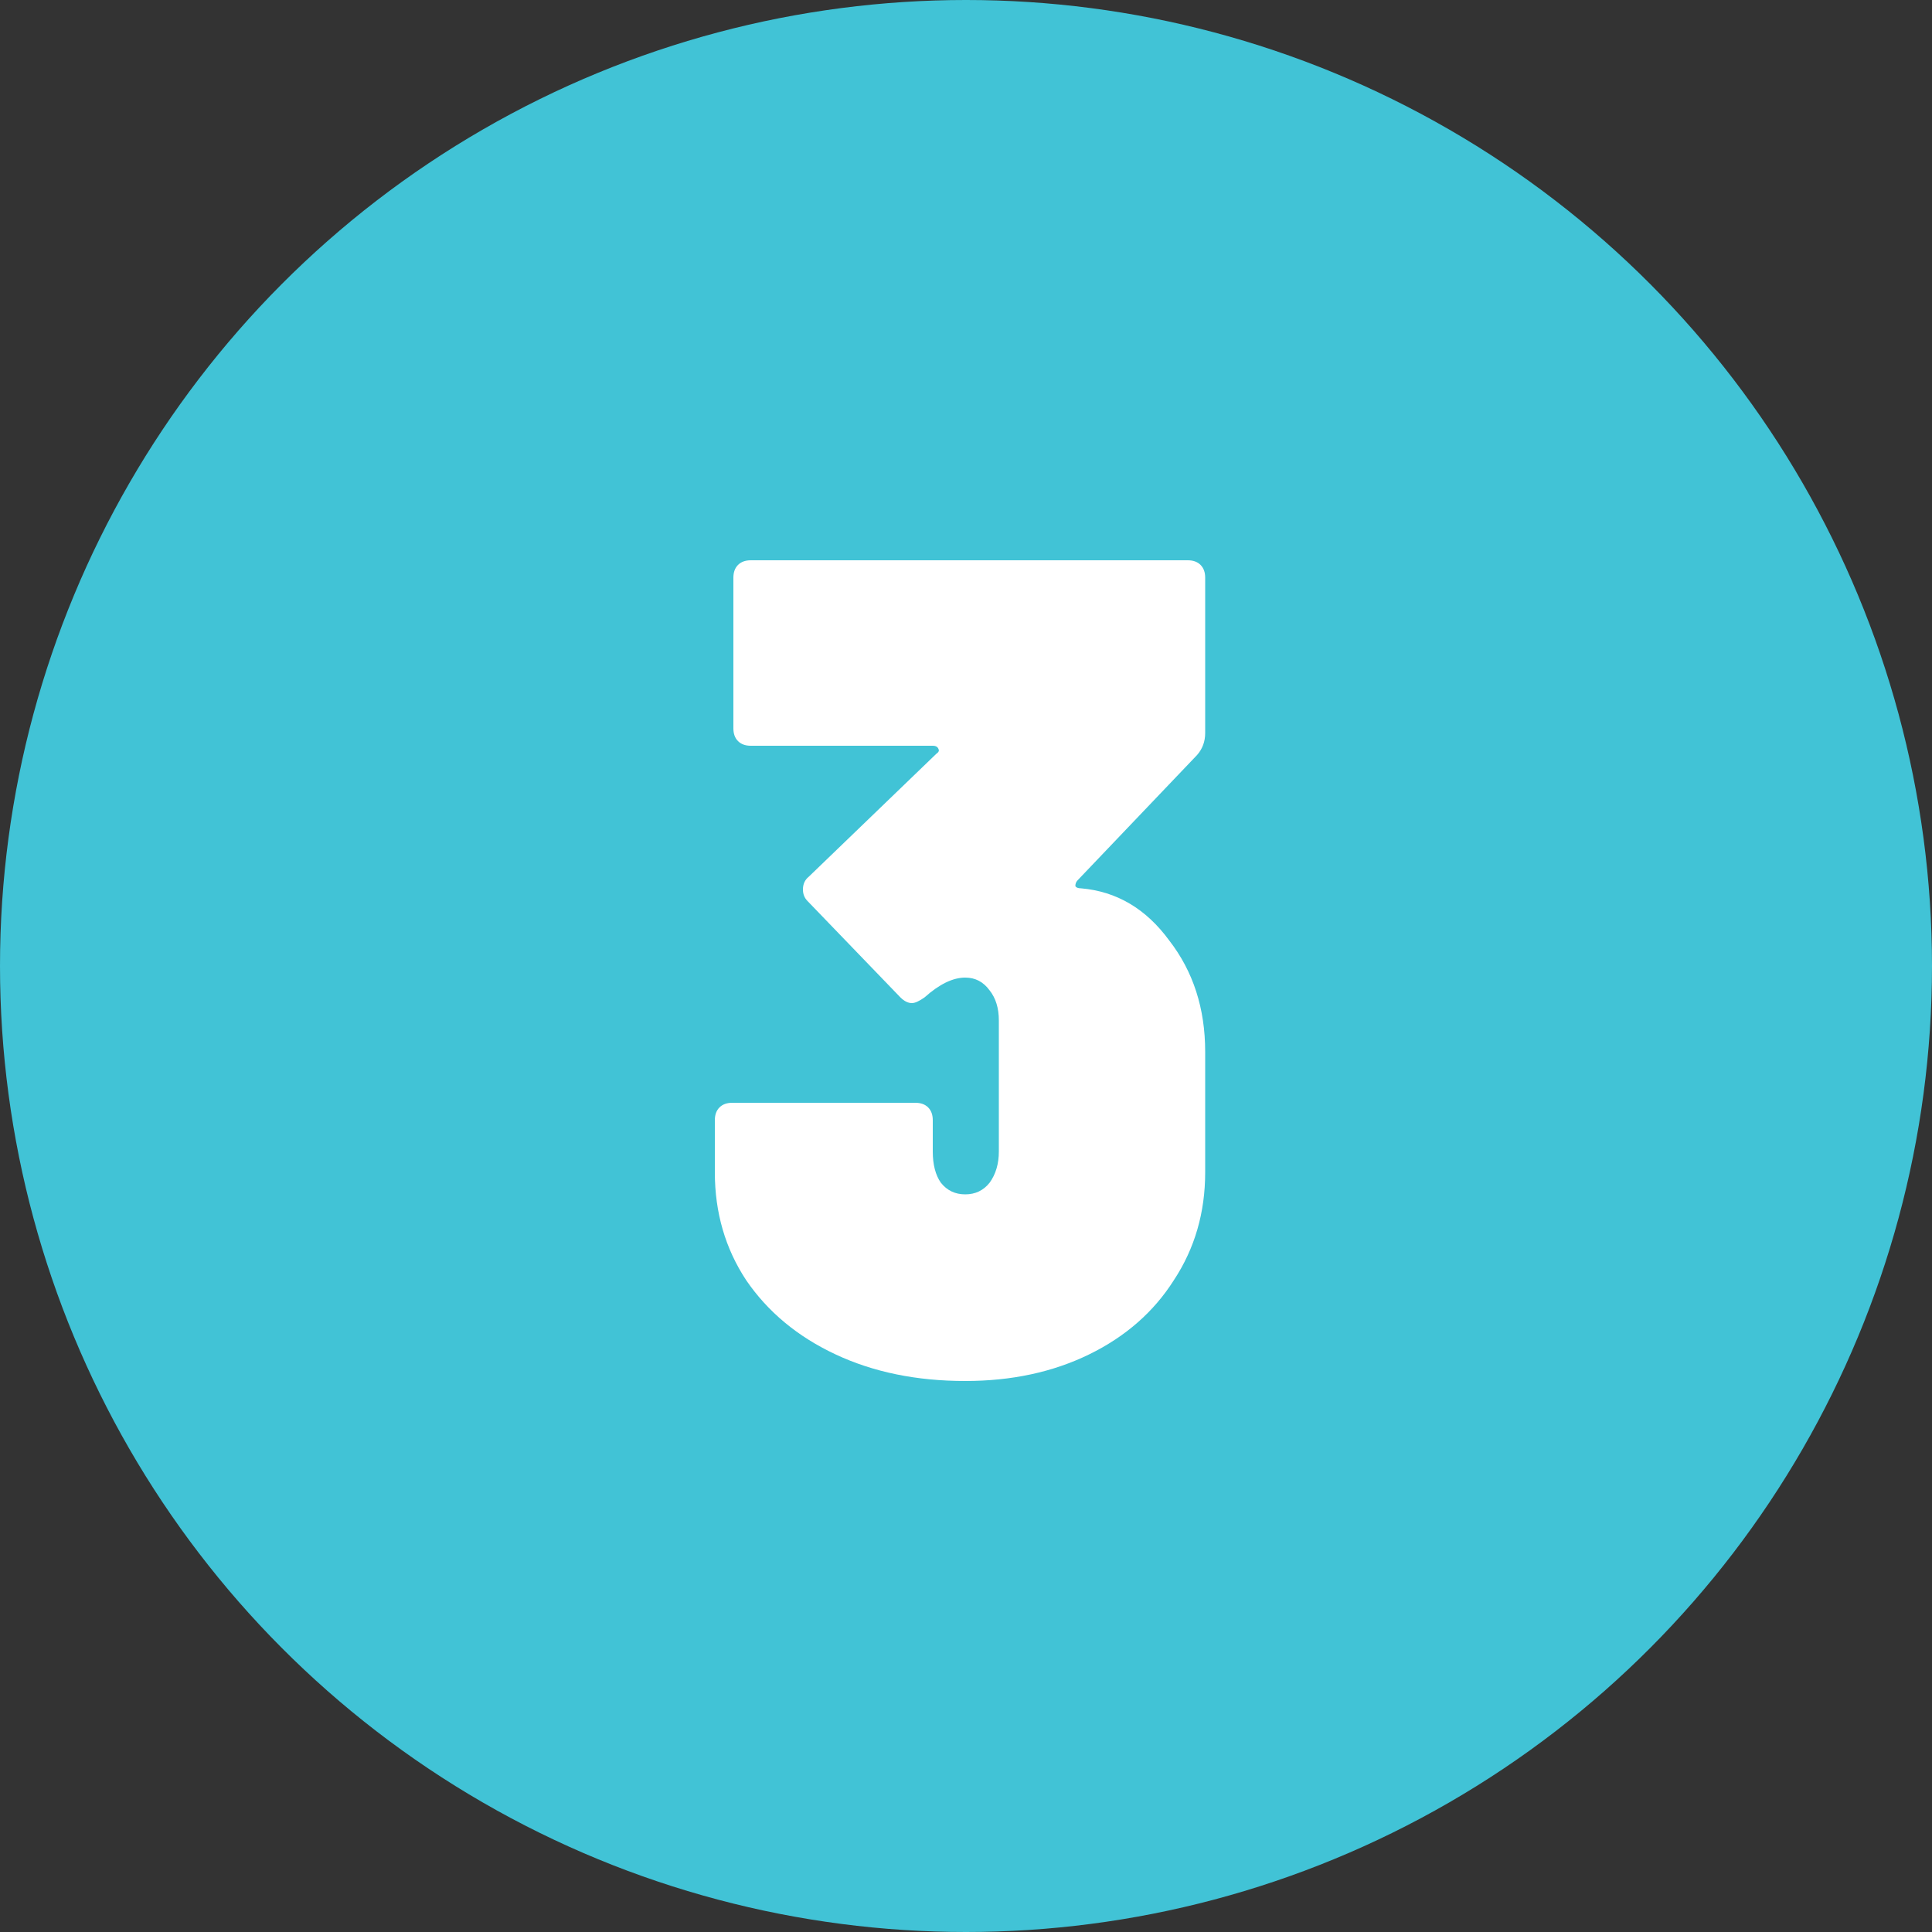
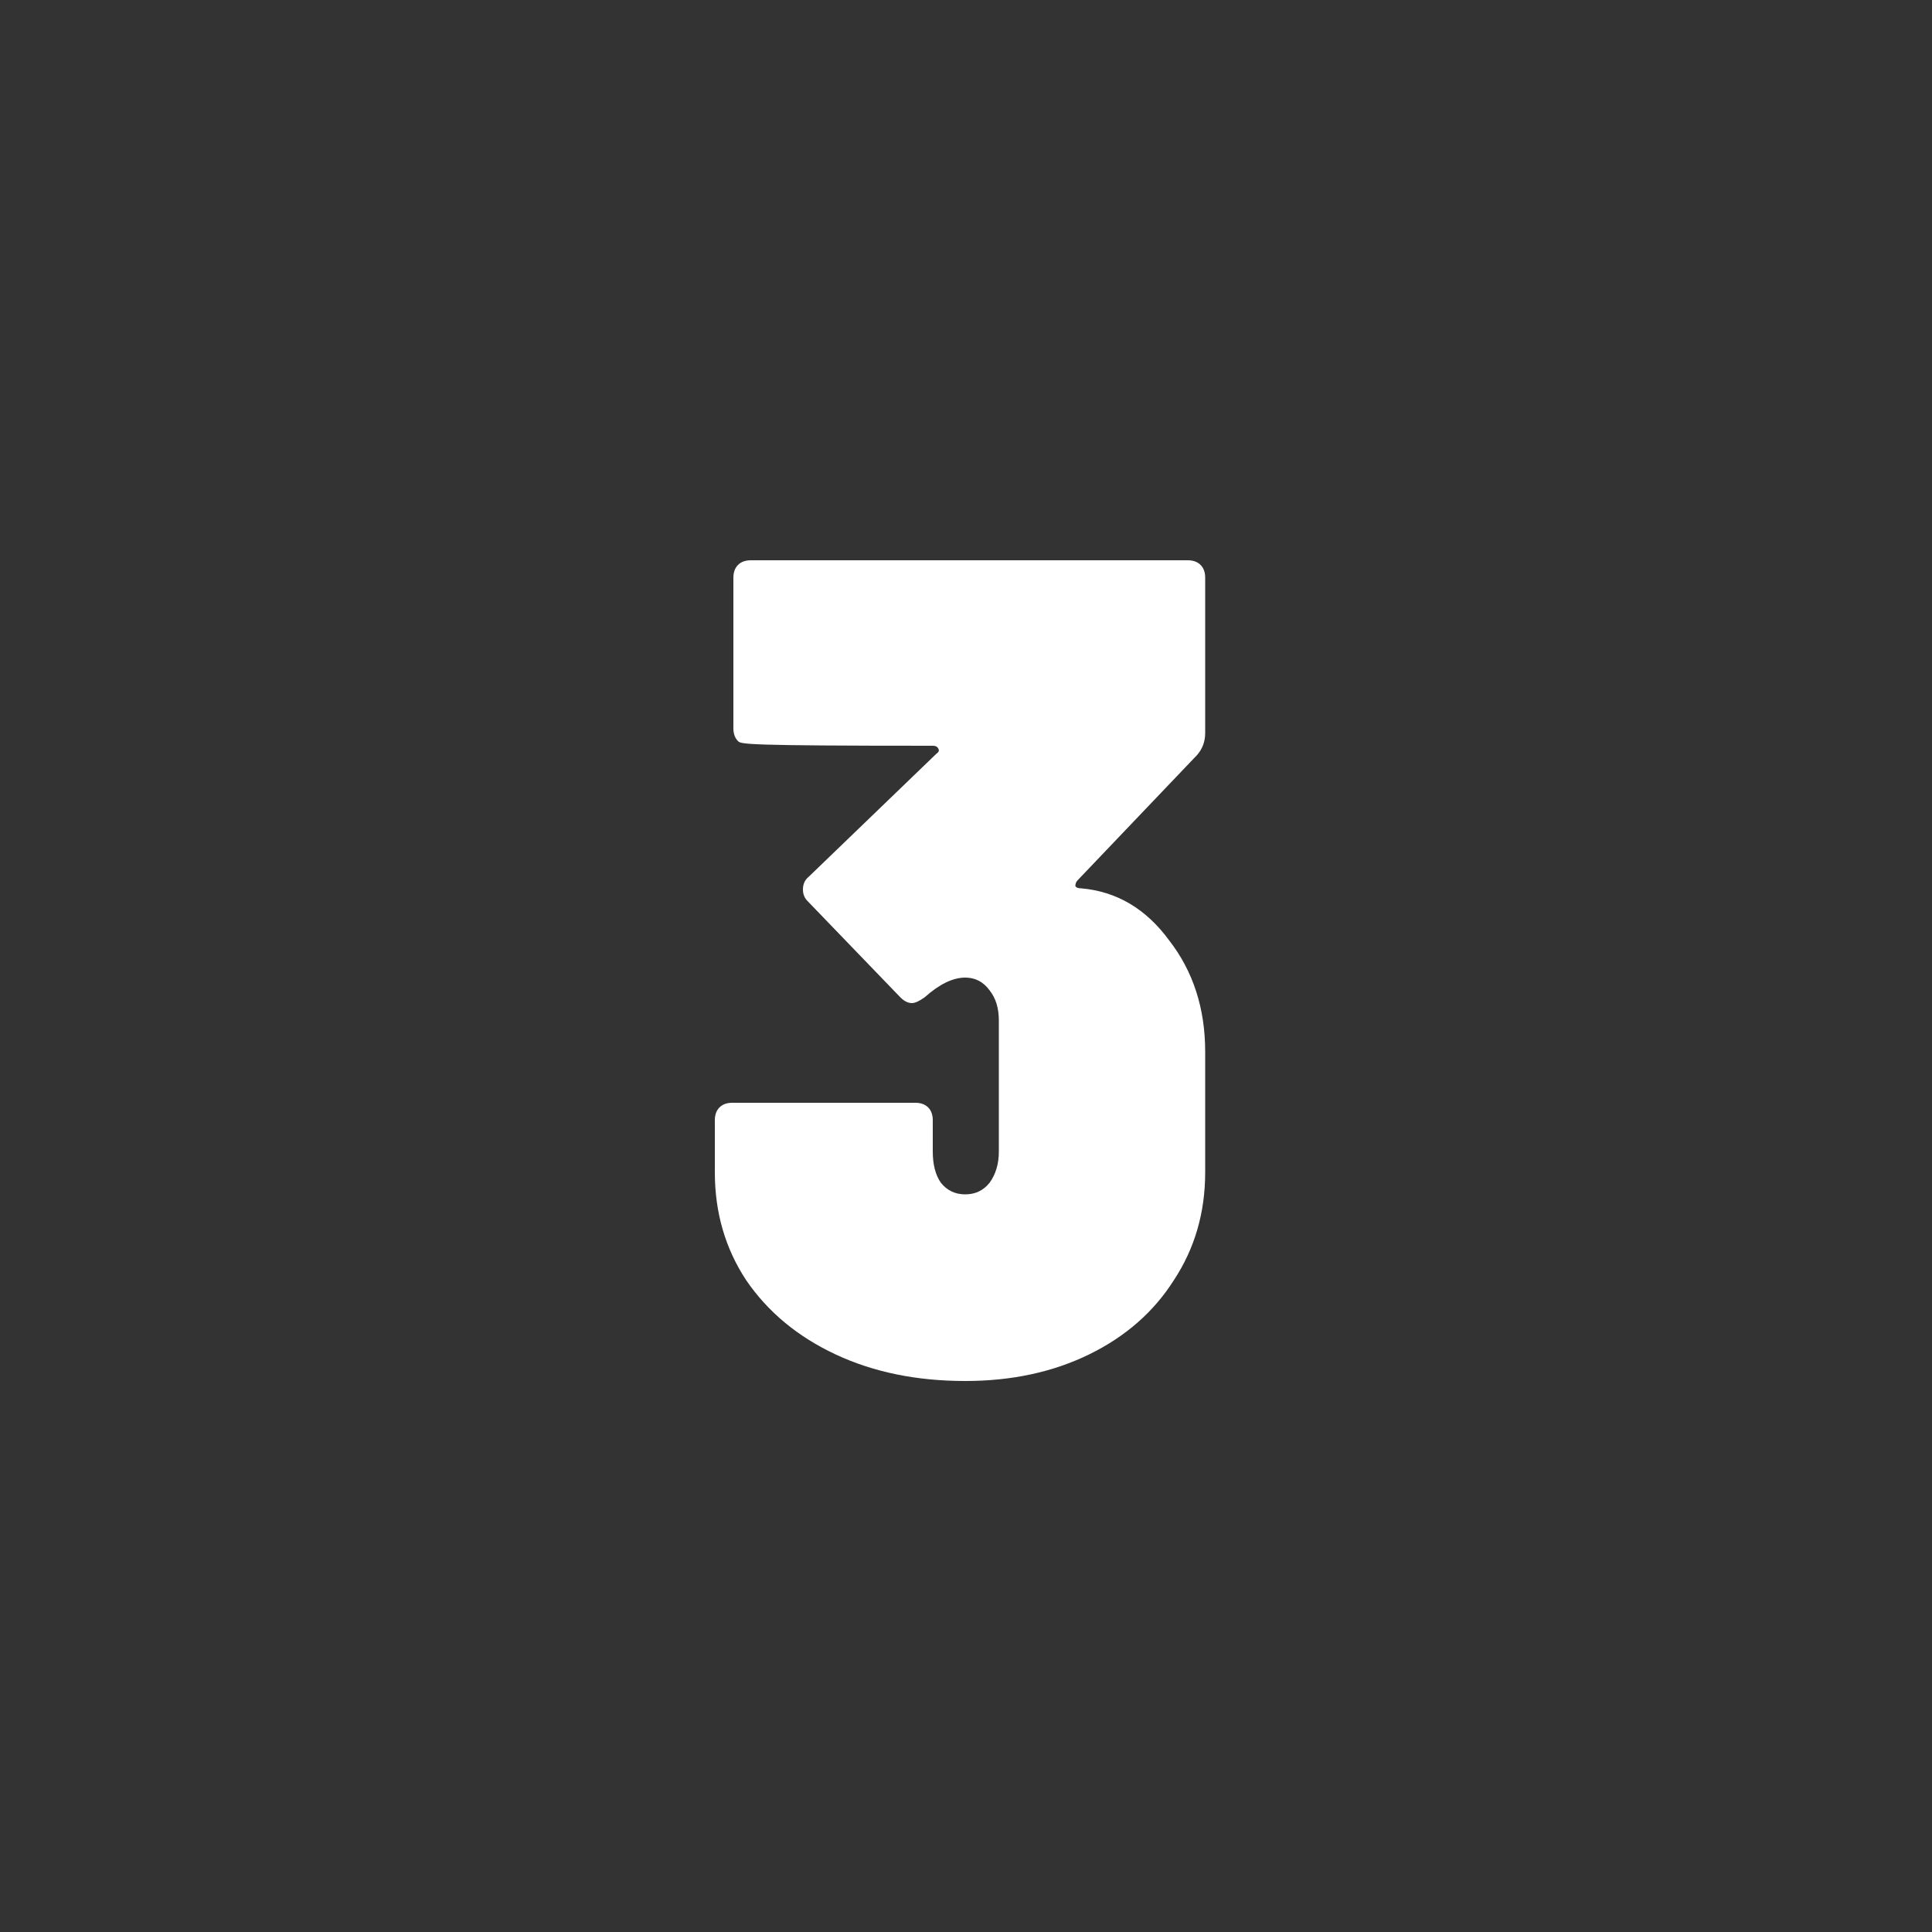
<svg xmlns="http://www.w3.org/2000/svg" width="100" height="100" viewBox="0 0 100 100" fill="none">
  <rect x="0" y="0" width="100" height="100" fill="#333333" stroke="none" />
-   <circle cx="50" cy="50" r="50" fill="#41C3D6" />
-   <path d="M61.48 29C61.76 29 61.98 29.08 62.14 29.24C62.3 29.4 62.38 29.62 62.38 29.9V37.94C62.38 38.38 62.24 38.76 61.96 39.08L55.78 45.56C55.7 45.64 55.66 45.74 55.66 45.86C55.7 45.94 55.8 45.98 55.96 45.98C57.8 46.14 59.32 47.04 60.52 48.68C61.76 50.28 62.38 52.2 62.38 54.44V60.68C62.38 62.76 61.84 64.62 60.76 66.26C59.72 67.9 58.26 69.18 56.38 70.1C54.5 71.02 52.36 71.48 49.96 71.48C47.44 71.48 45.2 71.02 43.24 70.1C41.28 69.18 39.74 67.9 38.62 66.26C37.54 64.62 37 62.76 37 60.68V57.98C37 57.7 37.08 57.48 37.24 57.32C37.4 57.16 37.62 57.08 37.9 57.08H47.38C47.66 57.08 47.88 57.16 48.04 57.32C48.2 57.48 48.28 57.7 48.28 57.98V59.6C48.28 60.28 48.42 60.82 48.7 61.22C49.02 61.62 49.44 61.82 49.96 61.82C50.48 61.82 50.9 61.62 51.22 61.22C51.54 60.78 51.7 60.24 51.7 59.6V52.82C51.7 52.18 51.54 51.66 51.22 51.26C50.9 50.82 50.48 50.6 49.96 50.6C49.32 50.6 48.62 50.94 47.86 51.62C47.58 51.82 47.36 51.92 47.2 51.92C47 51.92 46.8 51.82 46.6 51.62L41.8 46.64C41.64 46.48 41.56 46.28 41.56 46.04C41.56 45.76 41.66 45.54 41.86 45.38L48.46 39.02C48.58 38.94 48.62 38.86 48.58 38.78C48.54 38.66 48.44 38.6 48.28 38.6H38.86C38.58 38.6 38.36 38.52 38.2 38.36C38.04 38.2 37.96 37.98 37.96 37.7V29.9C37.96 29.62 38.04 29.4 38.2 29.24C38.36 29.08 38.58 29 38.86 29H61.48Z" fill="white" />
+   <path d="M61.48 29C61.76 29 61.98 29.08 62.14 29.24C62.3 29.4 62.38 29.62 62.38 29.9V37.94C62.38 38.38 62.24 38.76 61.96 39.08L55.78 45.56C55.7 45.64 55.66 45.74 55.66 45.86C55.7 45.94 55.8 45.98 55.96 45.98C57.8 46.14 59.32 47.04 60.52 48.68C61.76 50.28 62.38 52.2 62.38 54.44V60.68C62.38 62.76 61.84 64.62 60.76 66.26C59.72 67.9 58.26 69.18 56.38 70.1C54.5 71.02 52.36 71.48 49.96 71.48C47.44 71.48 45.2 71.02 43.24 70.1C41.28 69.18 39.74 67.9 38.62 66.26C37.54 64.62 37 62.76 37 60.68V57.98C37 57.7 37.08 57.48 37.24 57.32C37.4 57.16 37.62 57.08 37.9 57.08H47.38C47.66 57.08 47.88 57.16 48.04 57.32C48.2 57.48 48.28 57.7 48.28 57.98V59.6C48.28 60.28 48.42 60.82 48.7 61.22C49.02 61.62 49.44 61.82 49.96 61.82C50.48 61.82 50.9 61.62 51.22 61.22C51.54 60.78 51.7 60.24 51.7 59.6V52.82C51.7 52.18 51.54 51.66 51.22 51.26C50.9 50.82 50.48 50.6 49.96 50.6C49.32 50.6 48.62 50.94 47.86 51.62C47.58 51.82 47.36 51.92 47.2 51.92C47 51.92 46.8 51.82 46.6 51.62L41.8 46.64C41.64 46.48 41.56 46.28 41.56 46.04C41.56 45.76 41.66 45.54 41.86 45.38L48.46 39.02C48.58 38.94 48.62 38.86 48.58 38.78C48.54 38.66 48.44 38.6 48.28 38.6C38.58 38.6 38.36 38.52 38.2 38.36C38.04 38.2 37.96 37.98 37.96 37.7V29.9C37.96 29.62 38.04 29.4 38.2 29.24C38.36 29.08 38.58 29 38.86 29H61.48Z" fill="white" />
</svg>